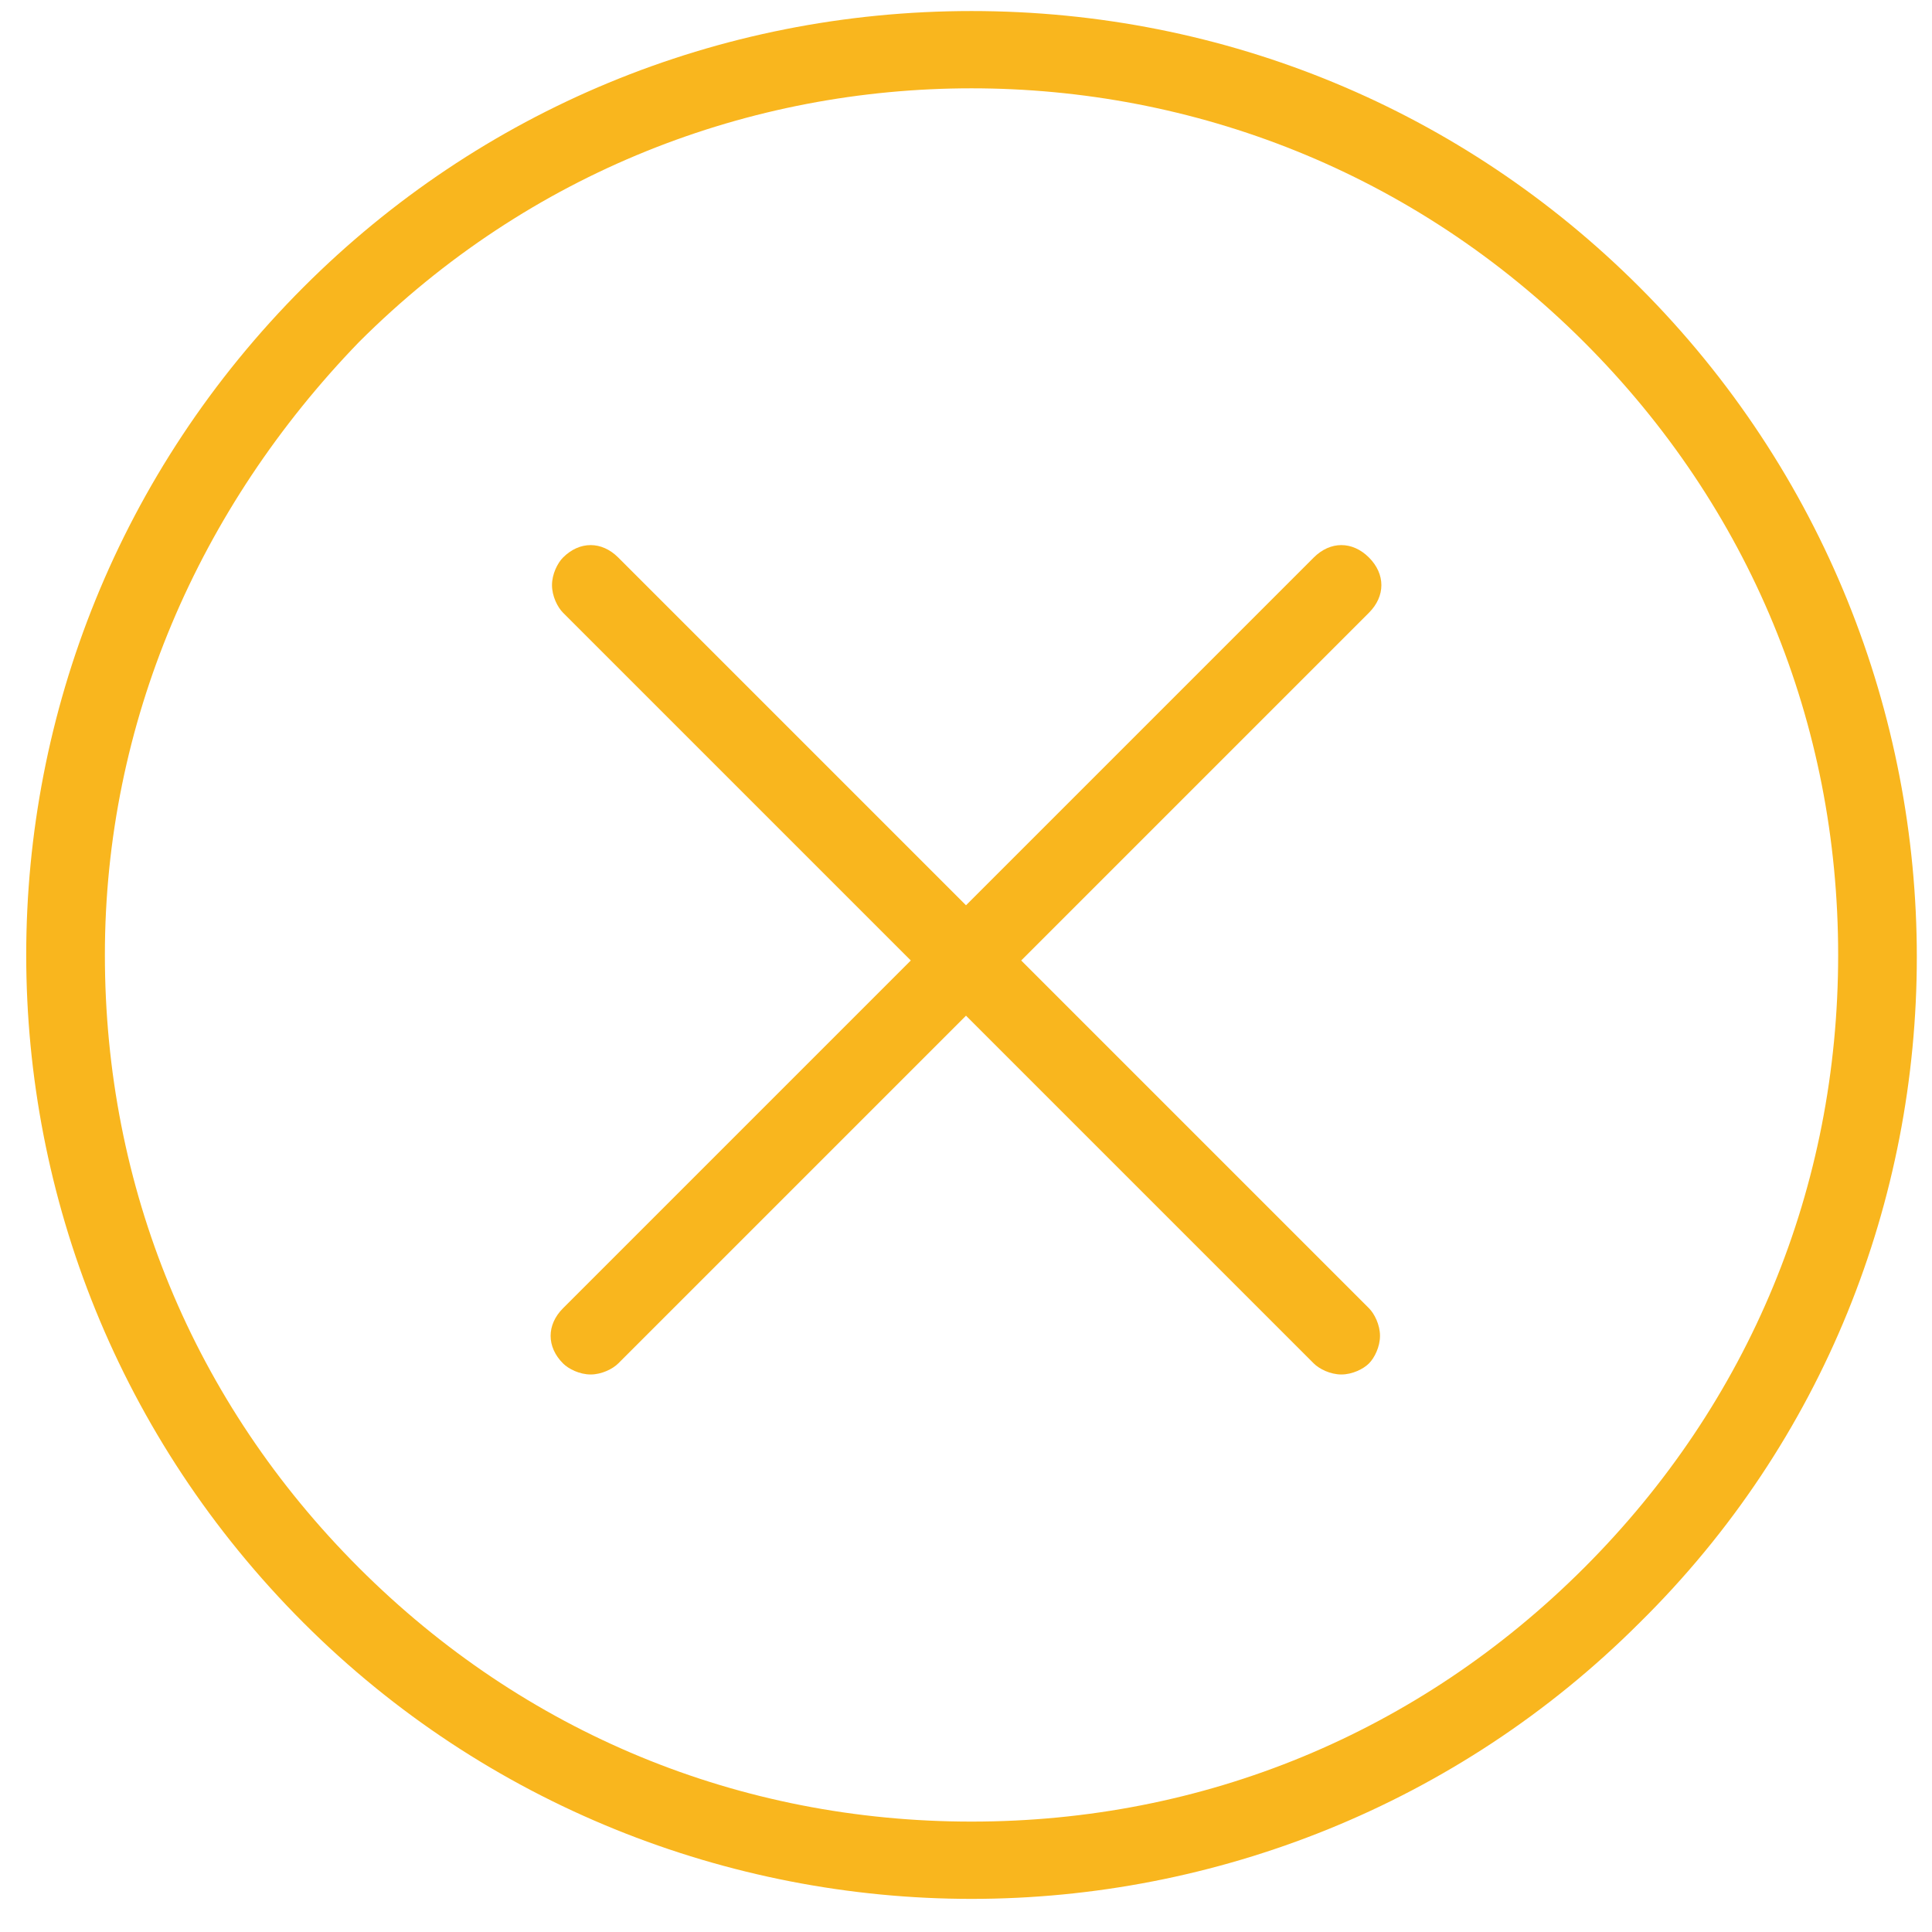
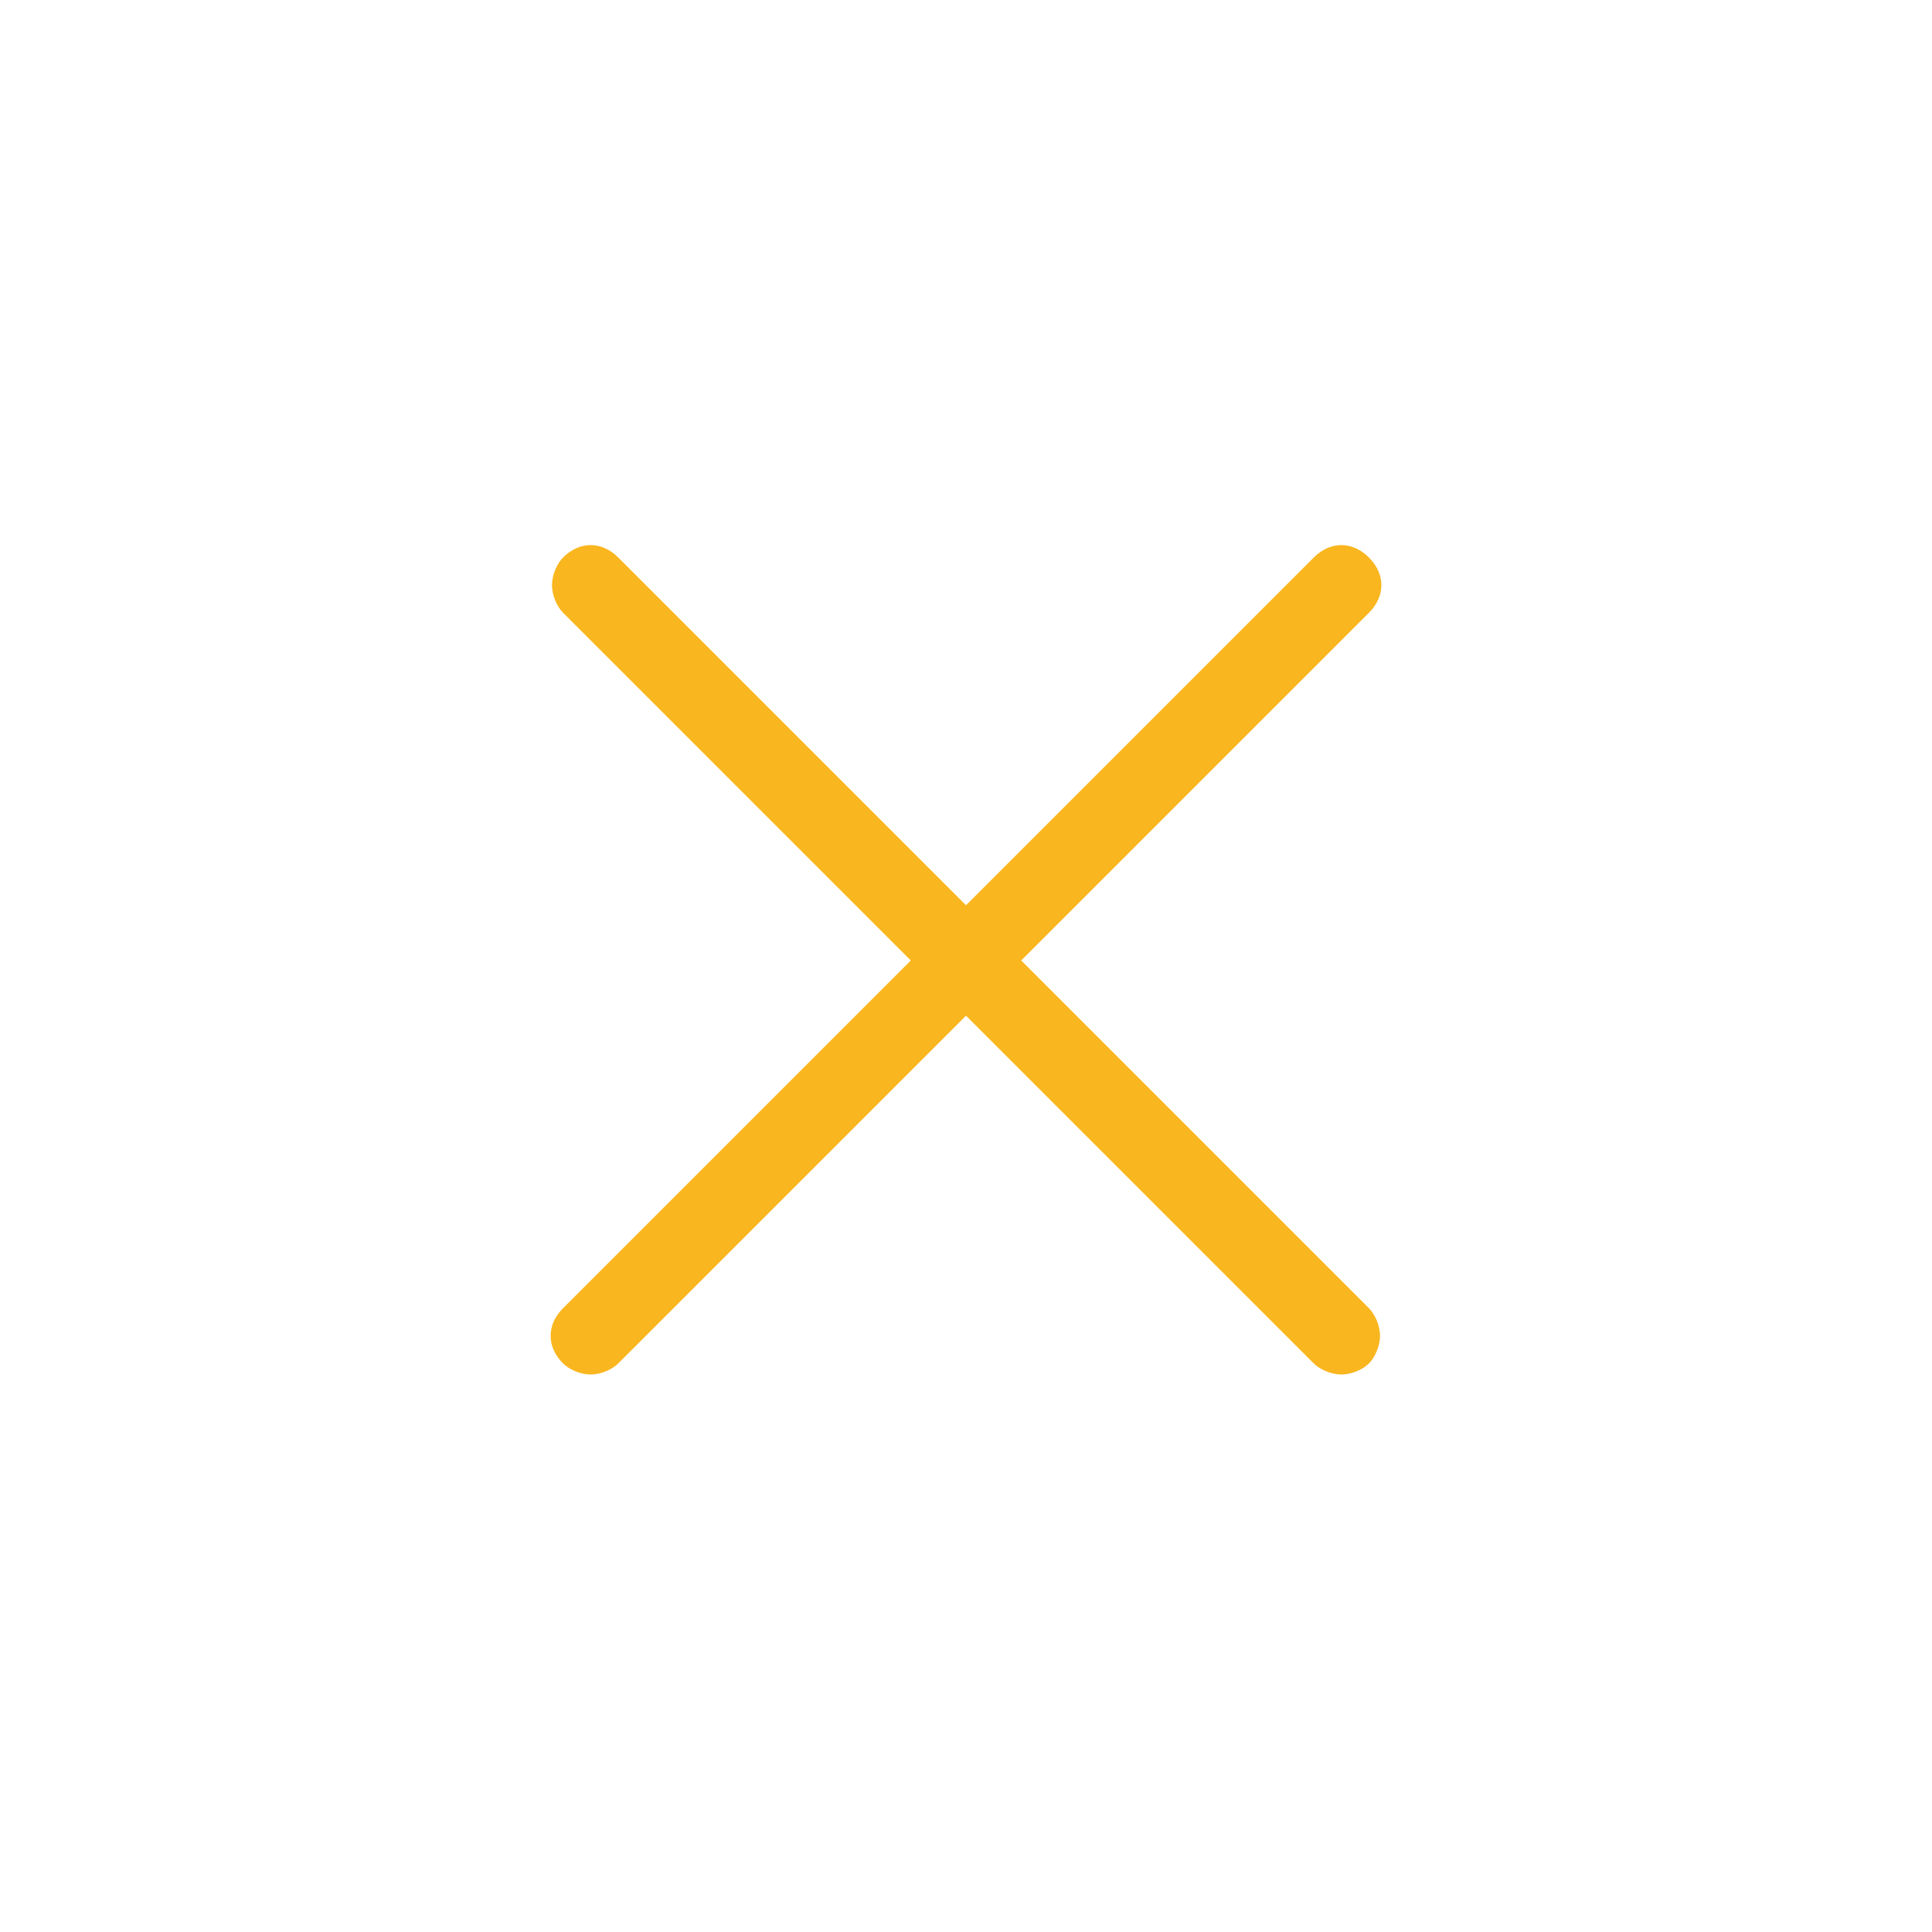
<svg xmlns="http://www.w3.org/2000/svg" version="1.1" id="Layer_1" x="0px" y="0px" viewBox="0 0 35 35" style="enable-background:new 0 0 35 35;" xml:space="preserve">
  <style type="text/css">
	.st0{fill:#F9B61E;}
	.st1{fill:#79CFC7;}
	.st2{fill:#043865;}
	.st3{fill:#ECE6D8;}
	.st4{fill:#B2679D;}
	.st5{fill:#F14D47;}
	.st6{opacity:0.5;fill:#ECE6D8;}
	.st7{fill:none;stroke:#043865;stroke-linecap:round;stroke-linejoin:round;stroke-miterlimit:10;}
	.st8{fill:none;stroke:#FBCC55;stroke-width:3;stroke-miterlimit:10;}
	.st9{fill:none;stroke:#FBCC55;stroke-width:2;stroke-miterlimit:10;}
	.st10{fill:#FBCC55;}
	.st11{fill:#FFFFFF;}
	.st12{fill:none;stroke:#FBCC55;stroke-width:3;stroke-linecap:round;stroke-linejoin:round;stroke-miterlimit:10;}
	.st13{fill:none;stroke:#F9B61E;stroke-linecap:round;stroke-linejoin:round;stroke-miterlimit:10;}
	.st14{fill:#383838;}
	.st15{fill:#E6E6E6;}
	.st16{fill:#494949;}
	.st17{fill:none;stroke:#ECE6D8;stroke-width:5;stroke-linecap:round;stroke-linejoin:round;stroke-miterlimit:10;}
	.st18{fill-rule:evenodd;clip-rule:evenodd;fill:#ECE6D8;}
	.st19{fill:#79CFC7;stroke:#79CFC7;stroke-width:0.5;stroke-miterlimit:10;}
	.st20{opacity:0.5;}
	.st21{fill:none;stroke:#B2679D;stroke-width:3;stroke-miterlimit:10;}
	.st22{fill:none;stroke:#79CFC7;stroke-width:3;stroke-miterlimit:10;}
	.st23{fill:none;stroke:#195951;stroke-width:3;stroke-miterlimit:10;}
	.st24{fill:none;stroke:#B2679D;stroke-width:2;stroke-miterlimit:10;}
	.st25{fill:#195951;}
	.st26{fill:none;stroke:#F14D47;stroke-width:3;stroke-linecap:round;stroke-linejoin:round;stroke-miterlimit:10;}
	.st27{fill:none;stroke:#FFFFFF;stroke-miterlimit:10;}
	.st28{fill:#FAF7ED;}
	.st29{clip-path:url(#SVGID_2_);}
	.st30{fill:none;stroke:#B2679D;stroke-width:5;stroke-miterlimit:10;}
	.st31{fill:#2D2D2D;}
	.st32{fill:none;stroke:#FFFFFF;stroke-linecap:round;stroke-linejoin:round;stroke-miterlimit:10;}
	.st33{fill:#353535;}
	.st34{fill:#343536;}
	.st35{fill:none;stroke:#F9B61E;stroke-width:2;stroke-miterlimit:10;}
	.st36{fill:none;stroke:#F9B61E;stroke-width:3;stroke-miterlimit:10;}
</style>
  <g>
-     <path class="st0" d="M29.7,5.2c-3.2-3.2-7.5-5-12.1-5C13,0.2,8.7,2,5.5,5.2c-6.7,6.7-6.7,17.5,0,24.2c3.3,3.3,7.7,5,12.1,5   s8.8-1.7,12.1-5C36.4,22.8,36.4,11.9,29.7,5.2z M33.3,17.3c0,4.2-1.6,8.1-4.6,11.1c-3,3-6.9,4.6-11.1,4.6c-4.2,0-8.1-1.6-11.1-4.6   c-3-3-4.6-6.9-4.6-11.1S3.6,9.2,6.5,6.2c3.1-3.1,7.1-4.6,11.1-4.6c4,0,8,1.5,11.1,4.6C31.7,9.2,33.3,13.1,33.3,17.3z" />
    <path class="st0" d="M18.5,17.4l6.3-6.3c0.3-0.3,0.3-0.7,0-1c-0.3-0.3-0.7-0.3-1,0l-6.3,6.3l-6.3-6.3c-0.3-0.3-0.7-0.3-1,0   c-0.1,0.1-0.2,0.3-0.2,0.5c0,0.2,0.1,0.4,0.2,0.5l6.3,6.3l-6.3,6.3c-0.3,0.3-0.3,0.7,0,1h0c0.1,0.1,0.3,0.2,0.5,0.2h0   c0.2,0,0.4-0.1,0.5-0.2l6.3-6.3l6.3,6.3c0.1,0.1,0.3,0.2,0.5,0.2c0.2,0,0.4-0.1,0.5-0.2c0.1-0.1,0.2-0.3,0.2-0.5   c0-0.2-0.1-0.4-0.2-0.5L18.5,17.4z" />
  </g>
</svg>